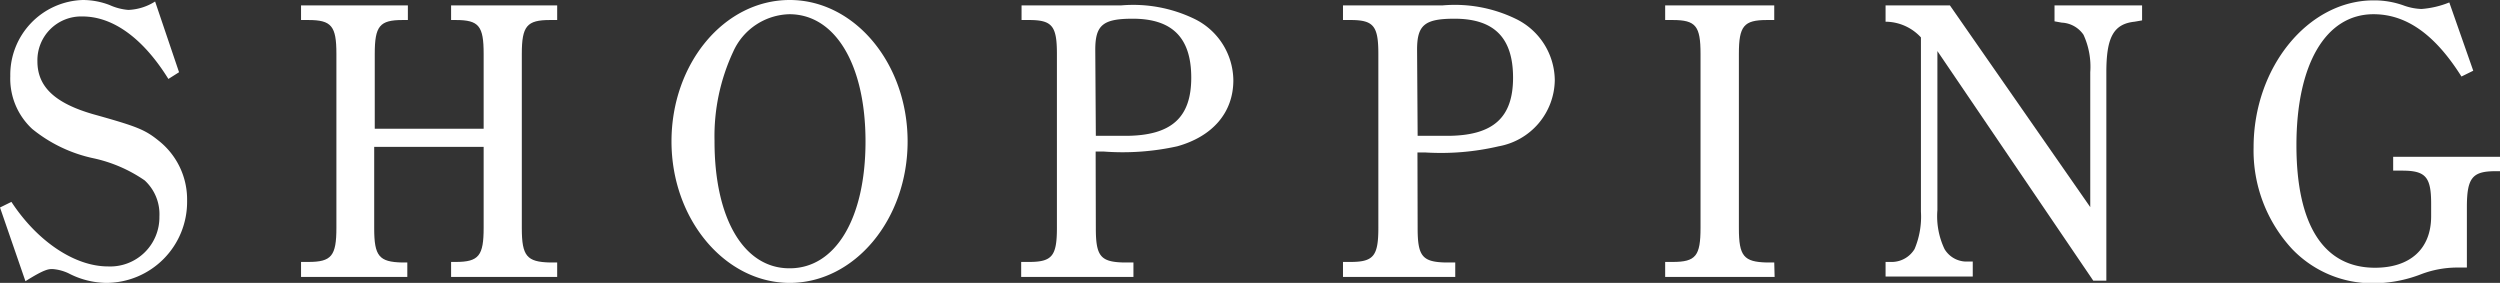
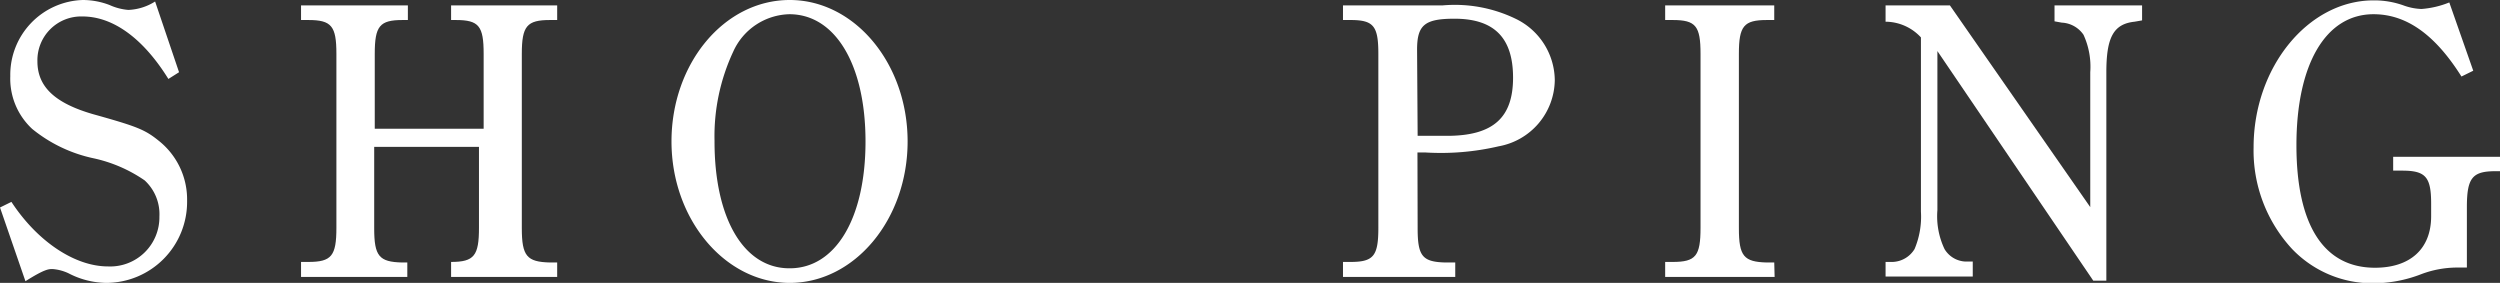
<svg xmlns="http://www.w3.org/2000/svg" viewBox="0 0 133.62 15.12">
  <rect x="0" y="0" width="133.62" height="15.12" fill="#333333" stroke="none" />
  <defs>
    <style>.cls-1{fill:#fff;}</style>
  </defs>
  <g id="レイヤー_2" data-name="レイヤー 2">
    <g id="レイヤー_1-2" data-name="レイヤー 1">
      <path class="cls-1" d="M0,11.09l.61-.3C2,12.91,4,14.24,5.77,14.24a2.63,2.63,0,0,0,2.75-2.67,2.45,2.45,0,0,0-.79-1.93A7.67,7.67,0,0,0,5,8.46,7.73,7.73,0,0,1,1.72,6.89,3.66,3.66,0,0,1,.55,4.07,4,4,0,0,1,4.43,0,4,4,0,0,1,5.86.27a3,3,0,0,0,1,.26A2.87,2.87,0,0,0,8.29.08L9.57,3.86,9,4.22C7.66,2.06,6.05.88,4.41.88A2.34,2.34,0,0,0,2,3.28C2,4.64,2.94,5.52,5,6.11c2.33.65,2.75.82,3.48,1.41A4,4,0,0,1,10,10.73a4.33,4.33,0,0,1-4.33,4.39,4.47,4.47,0,0,1-2-.51,2.44,2.44,0,0,0-.86-.23c-.21,0-.42,0-1.45.65Z" />
-       <path class="cls-1" d="M20,12.2c0,1.49.26,1.8,1.49,1.83h.28v.77H16.09V14h.39c1.24,0,1.5-.32,1.5-1.83V2.88c0-1.49-.26-1.81-1.5-1.81h-.39V.29H21.8v.78h-.28c-1.23,0-1.49.32-1.49,1.81v4h5.82v-4c0-1.49-.25-1.81-1.49-1.81h-.25V.29h5.67v.78H29.4c-1.24,0-1.51.32-1.51,1.81V12.2c0,1.49.27,1.8,1.51,1.83h.38v.77H24.11V14h.25c1.24,0,1.49-.34,1.49-1.83V7.85H20Z" />
+       <path class="cls-1" d="M20,12.2c0,1.49.26,1.8,1.49,1.83h.28v.77H16.09V14h.39c1.24,0,1.5-.32,1.5-1.83V2.88c0-1.49-.26-1.81-1.5-1.81h-.39V.29H21.8v.78h-.28c-1.23,0-1.49.32-1.49,1.81v4h5.82v-4c0-1.49-.25-1.81-1.49-1.81h-.25V.29h5.67v.78H29.4c-1.24,0-1.51.32-1.51,1.81V12.2c0,1.49.27,1.8,1.51,1.83h.38v.77H24.11V14c1.24,0,1.49-.34,1.49-1.83V7.85H20Z" />
      <path class="cls-1" d="M42.21,0c3.46,0,6.3,3.38,6.3,7.56s-2.84,7.56-6.3,7.56-6.32-3.4-6.32-7.56S38.7,0,42.21,0Zm0,14.34c2.45,0,4.05-2.67,4.05-6.78S44.64.76,42.19.76a3.38,3.38,0,0,0-3,2,10.67,10.67,0,0,0-1,4.77C38.18,11.67,39.75,14.34,42.19,14.34Z" />
-       <path class="cls-1" d="M58.57,12.2c0,1.49.25,1.8,1.49,1.83h.52v.77h-6V14H55c1.24,0,1.49-.32,1.49-1.83V2.88c0-1.49-.25-1.81-1.49-1.81h-.4V.29h5.31A7.51,7.51,0,0,1,63.82,1a3.69,3.69,0,0,1,2.1,3.29c0,1.72-1.1,3-3,3.53A13.52,13.52,0,0,1,59,8.1h-.44Zm0-4.94c.48,0,.54,0,1.57,0,2.5,0,3.53-1,3.53-3.11S62.68,1,60.54,1c-1.59,0-2,.34-2,1.66Z" />
      <path class="cls-1" d="M75.77,12.2c0,1.49.25,1.8,1.49,1.83h.52v.77h-6V14h.4c1.24,0,1.49-.32,1.49-1.83V2.88c0-1.49-.25-1.81-1.49-1.81h-.4V.29h5.31A7.45,7.45,0,0,1,81,1a3.68,3.68,0,0,1,2.1,3.29,3.64,3.64,0,0,1-3,3.53,13.57,13.57,0,0,1-3.9.33h-.44Zm0-4.94c.48,0,.54,0,1.57,0,2.5,0,3.53-1,3.53-3.11S79.88,1,77.74,1c-1.6,0-2,.34-2,1.66Z" />
      <path class="cls-1" d="M94.85,14.8H89V14h.4c1.24,0,1.49-.32,1.49-1.83V2.88c0-1.49-.25-1.81-1.49-1.81H89V.29h5.83v.78h-.39c-1.24,0-1.5.32-1.5,1.81V12.2c0,1.49.26,1.8,1.5,1.83h.39Z" />
      <path class="cls-1" d="M103.55,2.73v8.5a4.09,4.09,0,0,0,.38,2.08,1.37,1.37,0,0,0,1.13.67l.38,0v.8h-4.66V14l.38,0a1.43,1.43,0,0,0,1.17-.69,4.46,4.46,0,0,0,.34-2V2a2.59,2.59,0,0,0-1.89-.84V.29h3.44l7.5,10.78V3.86a4.09,4.09,0,0,0-.36-2,1.49,1.49,0,0,0-1.16-.65l-.39-.07V.29h4.68v.8l-.4.07c-1.13.12-1.51.84-1.51,2.7V15h-.7Z" />
      <path class="cls-1" d="M132.19,3.78l-.63.31c-1.41-2.24-2.94-3.33-4.7-3.33-2.56,0-4.12,2.68-4.12,7s1.49,6.55,4.2,6.55c1.87,0,3-1,3-2.75v-.67c0-1.43-.29-1.77-1.55-1.77h-.48V8.38h5.71v.77h-.23c-1.24,0-1.54.34-1.54,1.92V14.3c-.25,0-.44,0-.56,0a5.47,5.47,0,0,0-1.87.35,7.09,7.09,0,0,1-2.56.49,5.93,5.93,0,0,1-4.35-1.83,7.74,7.74,0,0,1-2.06-5.44c0-4.28,2.92-7.85,6.41-7.85a4.65,4.65,0,0,1,1.66.29,3.11,3.11,0,0,0,.9.17,4.91,4.91,0,0,0,1.49-.35Z" />
    </g>
  </g>
</svg>